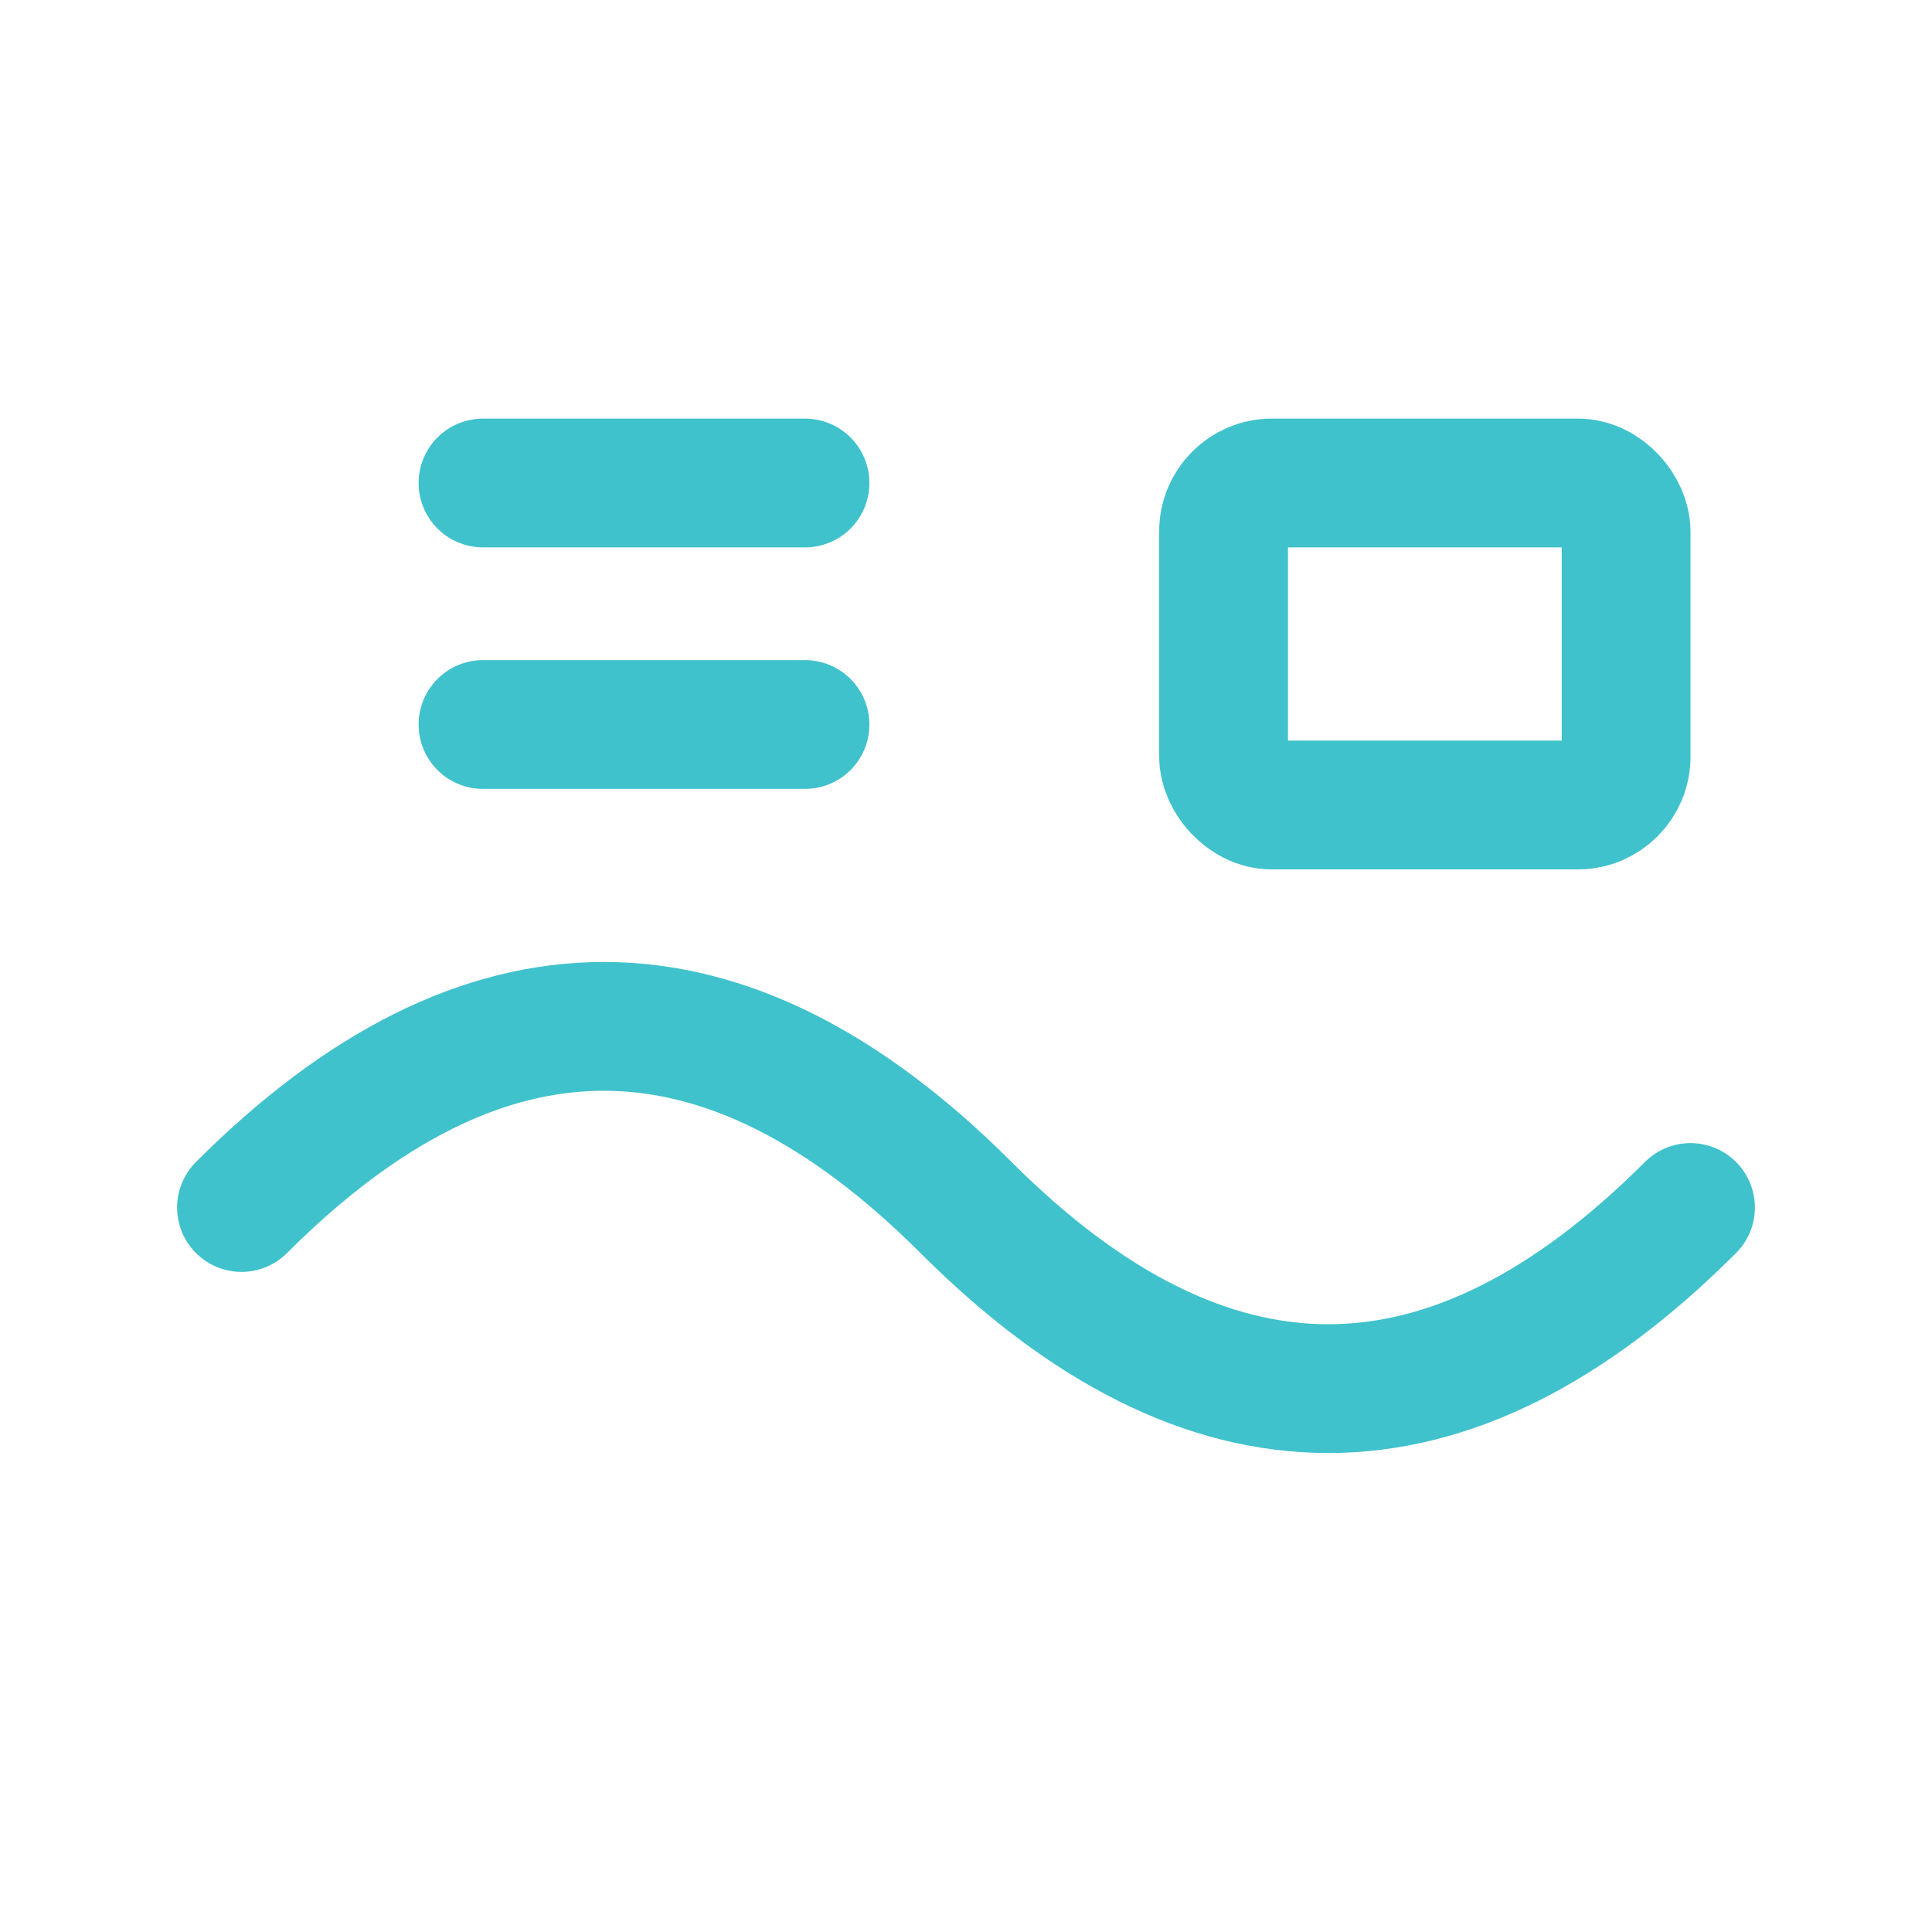
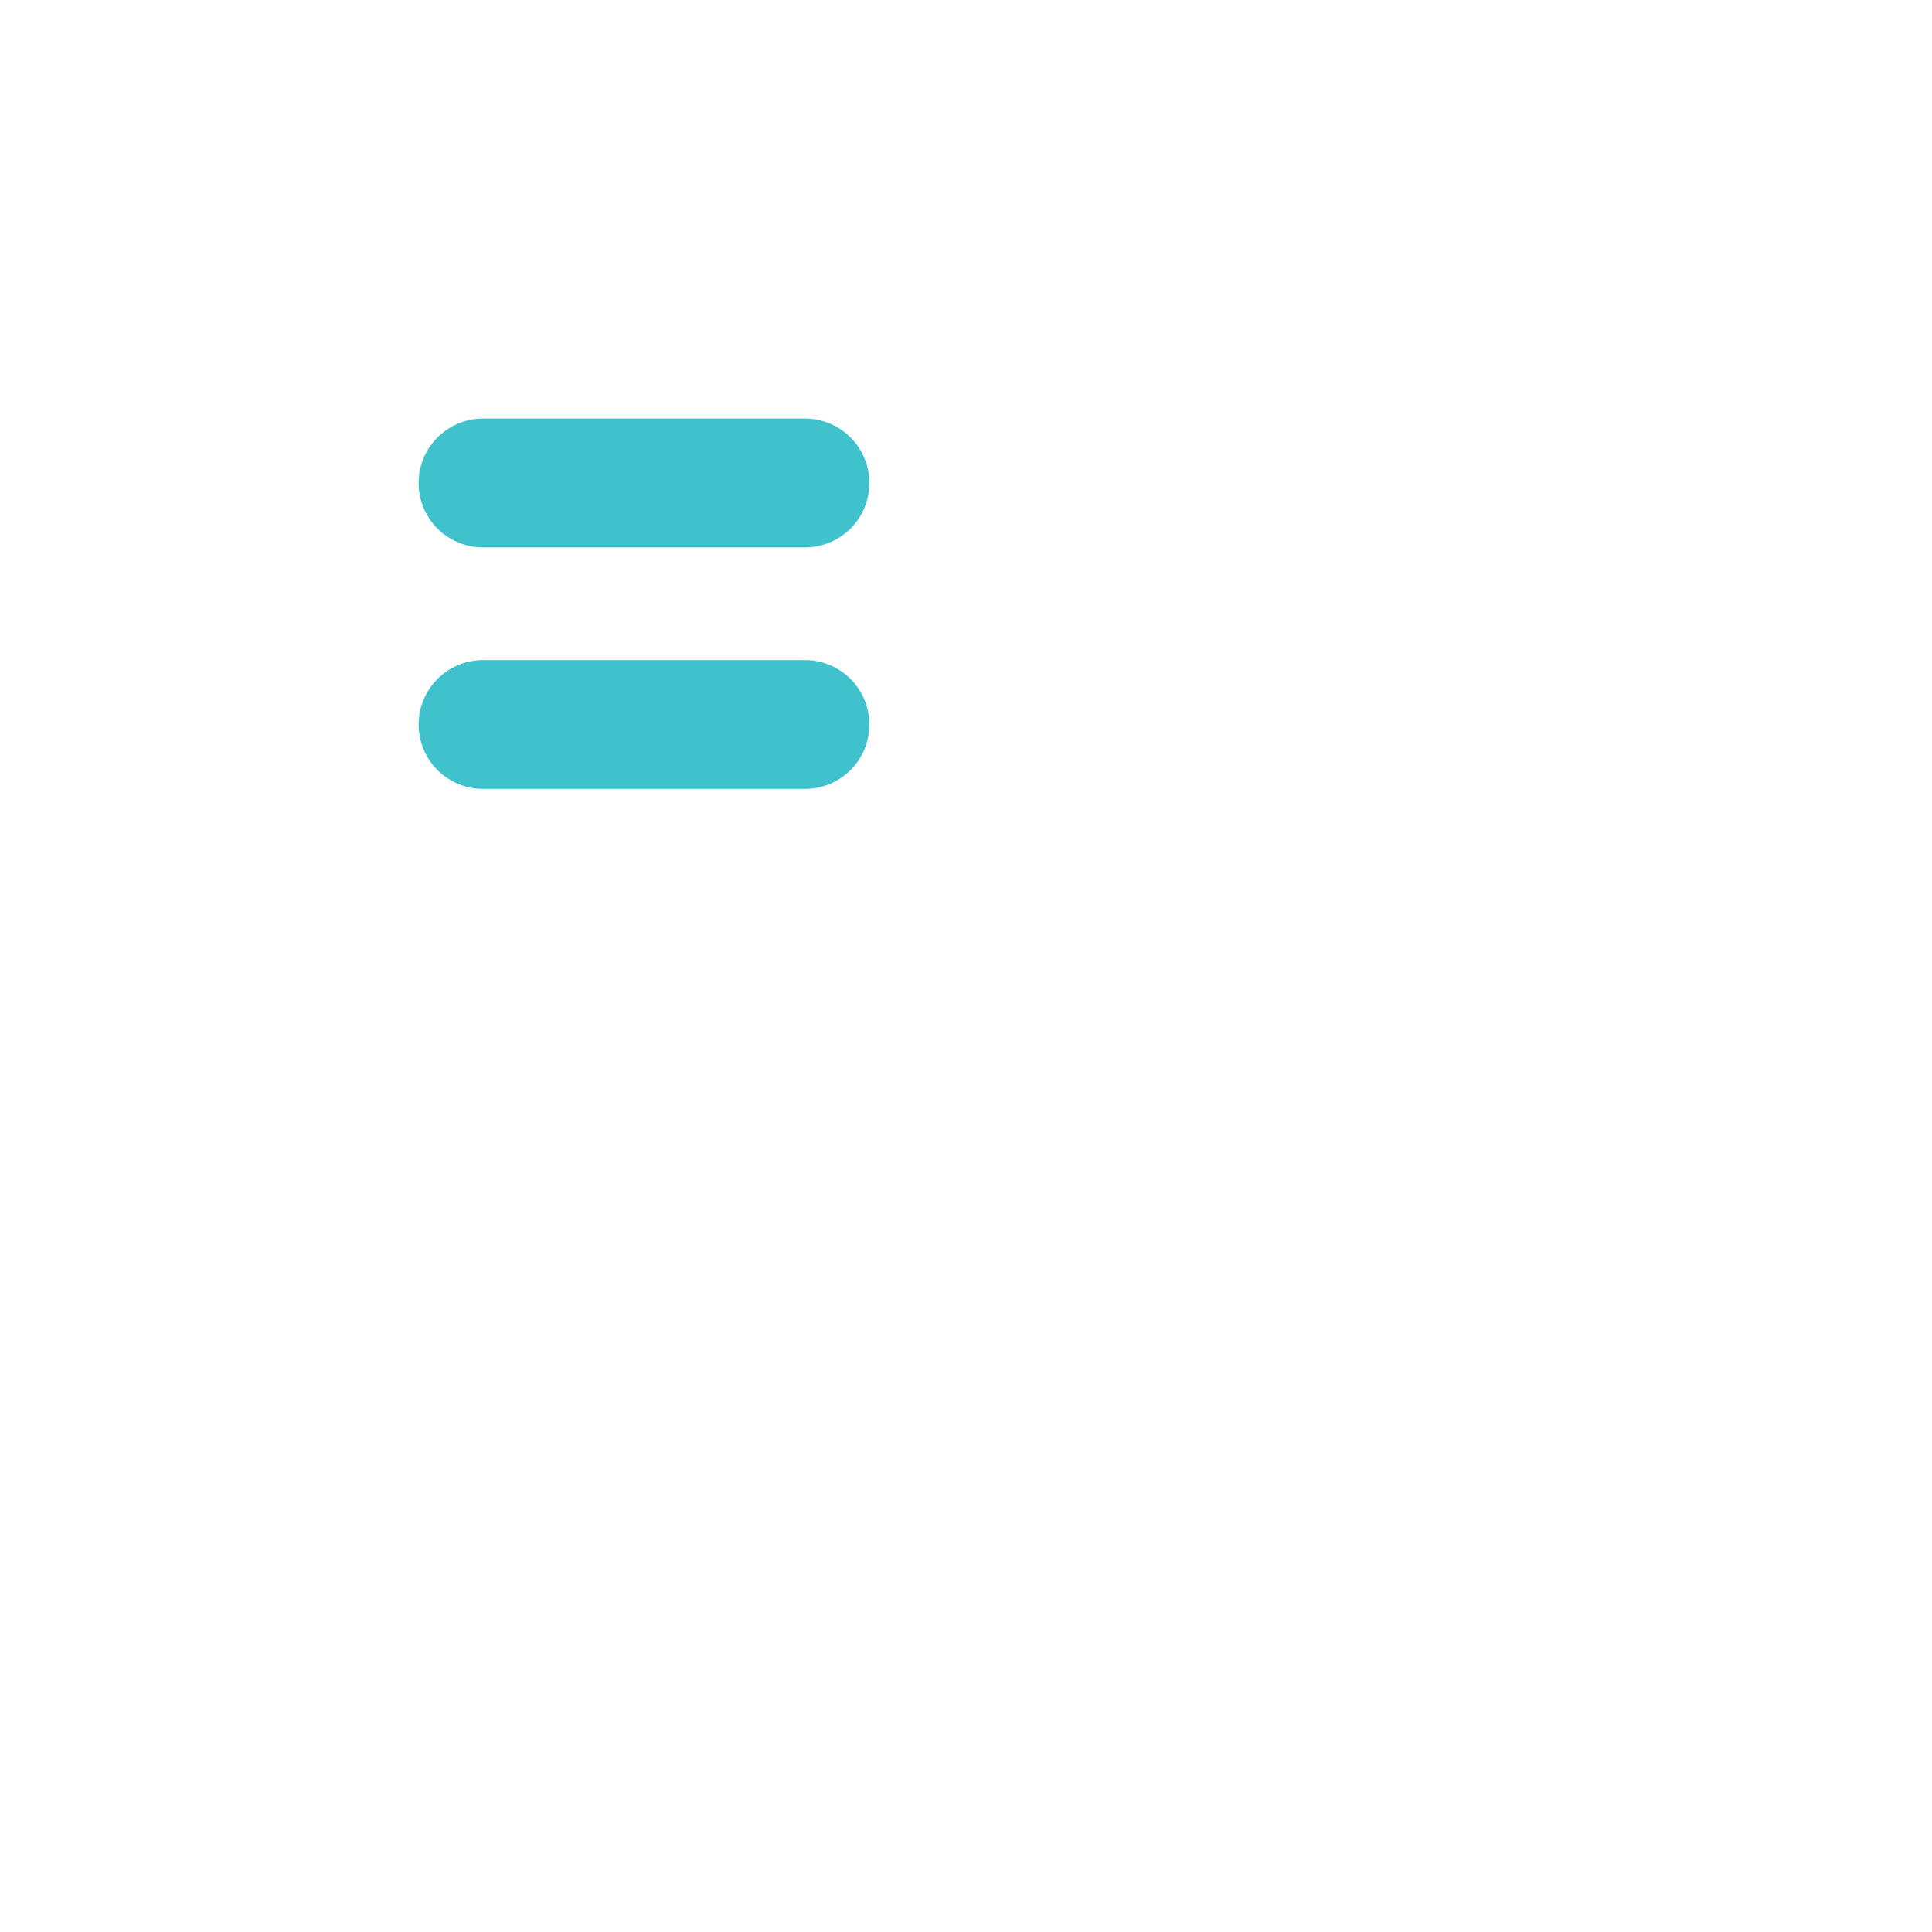
<svg xmlns="http://www.w3.org/2000/svg" viewBox="0 0 24 24" width="24" height="24" fill="none" stroke="#40c2cc" stroke-width="1.6" stroke-linecap="round" stroke-linejoin="round">
  <title>Infinity Pool &amp; Cabana</title>
-   <rect x="15.2" y="6" width="5" height="4" rx="0.6" />
-   <path d="M3 15c3-3 6-3 9 0s6 3 9 0" />
  <path d="M6 9h4M6 6h4" />
</svg>